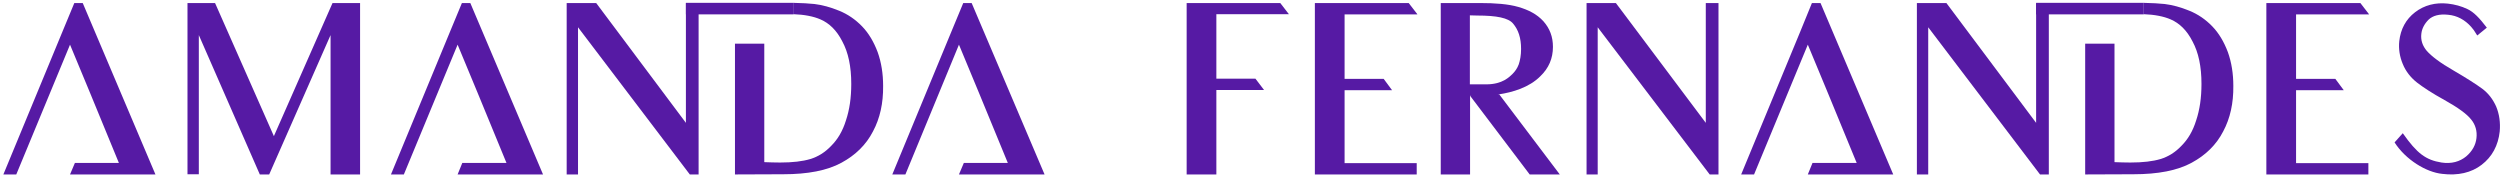
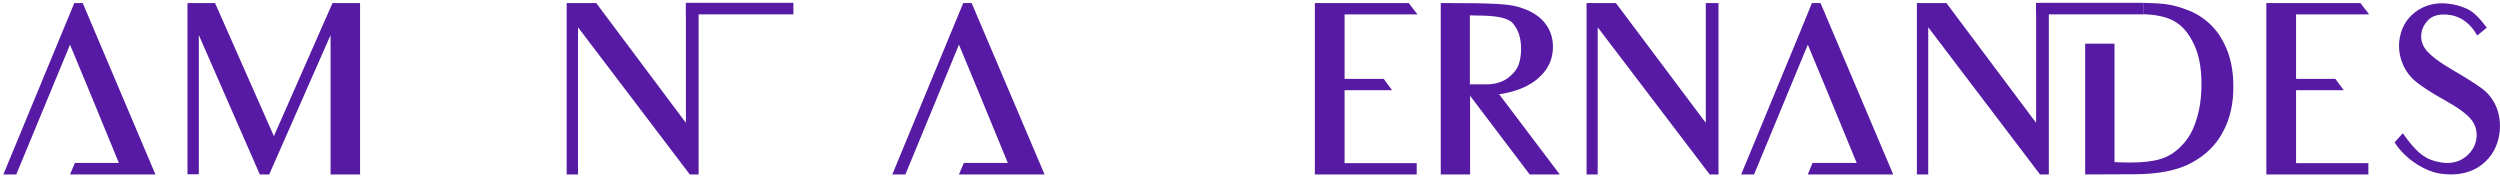
<svg xmlns="http://www.w3.org/2000/svg" width="452" height="32" viewBox="0 0 452 32" fill="none">
  <path d="M59.766 31.541V22.989V6.344L48.67 31.541H46.974L35.948 6.344V21.434V31.505H33.898V21.328V8.288V0.549H38.881L49.518 24.614L60.12 0.549H65.102V8.288V23.024V31.541H59.766Z" fill="#561AA4" />
-   <path d="M266.53 17.299L265.788 17.264V23.059V31.541H260.487V23.059V8.571V0.549H267.52C270.347 0.549 272.679 0.726 274.517 1.256C276.354 1.786 277.874 2.563 279.04 3.835C280.206 5.143 280.772 6.662 280.772 8.465C280.772 10.55 280.029 12.316 278.475 13.801C274.446 17.829 266.53 17.299 266.53 17.299ZM267.096 2.81L265.753 2.775V15.25H268.721C271.69 15.25 272.926 13.871 273.456 13.377C273.916 12.917 274.305 12.387 274.587 11.645C274.835 10.903 275.011 9.984 275.011 8.853C275.011 6.839 274.517 5.39 273.562 4.259C272.714 3.235 270.594 2.81 267.096 2.81Z" fill="#561AA4" />
+   <path d="M266.53 17.299L265.788 17.264V23.059V31.541H260.487V23.059V8.571V0.549C270.347 0.549 272.679 0.726 274.517 1.256C276.354 1.786 277.874 2.563 279.04 3.835C280.206 5.143 280.772 6.662 280.772 8.465C280.772 10.55 280.029 12.316 278.475 13.801C274.446 17.829 266.53 17.299 266.53 17.299ZM267.096 2.81L265.753 2.775V15.25H268.721C271.69 15.25 272.926 13.871 273.456 13.377C273.916 12.917 274.305 12.387 274.587 11.645C274.835 10.903 275.011 9.984 275.011 8.853C275.011 6.839 274.517 5.39 273.562 4.259C272.714 3.235 270.594 2.81 267.096 2.81Z" fill="#561AA4" />
  <path d="M441.561 31.435C438.663 31.152 434.917 28.855 432.938 25.745L434.423 24.084C437.002 27.759 438.593 28.926 441.42 29.385C443.257 29.668 444.741 29.208 445.872 28.29C447.003 27.335 447.604 26.204 447.745 24.968C447.887 23.695 447.569 22.565 446.791 21.61C446.014 20.621 444.423 19.455 441.95 18.077C439.759 16.875 438.098 15.78 437.002 14.932C435.836 14.013 434.953 12.882 434.423 11.574C433.857 10.232 433.645 8.853 433.787 7.44C434.034 5.249 434.988 3.482 436.649 2.21C438.31 0.938 440.324 0.408 442.586 0.655C443.823 0.796 445.024 1.114 446.12 1.644C447.25 2.174 448.275 3.235 449.618 5.002L447.887 6.415C447.357 5.532 447.109 5.214 446.791 4.86C445.66 3.588 444.247 2.811 442.621 2.669C440.996 2.492 439.865 2.846 439.123 3.517C438.345 4.295 437.886 5.143 437.78 6.097C437.638 7.263 437.992 8.288 438.769 9.207C439.617 10.161 441.172 11.362 443.646 12.776C446.014 14.154 447.71 15.25 448.77 16.027C449.901 16.875 450.714 17.935 451.314 19.278C451.88 20.656 452.092 22.141 451.95 23.766C451.668 26.311 450.572 28.36 448.664 29.809C446.826 31.223 444.388 31.788 441.561 31.435Z" fill="#561AA4" />
  <path d="M271.054 17.052L282.009 31.54H276.566L265.753 17.264L268.085 16.521L271.054 17.052Z" fill="#561AA4" />
-   <path d="M214.547 0.549V8.535V19.526V21.292V23.413V31.541H219.918V23.377V21.292V20.232V19.526V16.274H222.498H228.541L226.986 14.225H222.357H219.918V9.454V8.571V2.563H223.311H233.029L231.474 0.549H214.547Z" fill="#561AA4" />
  <path d="M251.688 16.31L250.169 14.26H245.575H243.101V9.383V8.535V2.598H246.529H256.247V2.563L254.692 0.549H237.729V8.5V19.455V21.257V23.342V31.541H256.141V29.491H246.458H243.101V23.342V21.257V20.126V19.455V16.31H245.716H251.688Z" fill="#561AA4" />
  <path d="M423.751 16.31H417.779H415.128V19.455V20.126V21.257V23.342V29.491H418.521H428.203V31.541H409.757V23.342V21.257V19.455V8.5V0.549H426.755L428.309 2.563V2.598H418.591H415.128V8.535V9.383V14.26H417.637H422.231L423.751 16.31Z" fill="#561AA4" />
  <path d="M308.406 6.274V22.211L292.15 0.549H286.85V8.182V23.731V31.541H288.864V23.731V4.931L309.113 31.541H310.703V6.627V0.549H308.406V6.274Z" fill="#561AA4" />
  <path d="M124.011 6.274V22.211L107.791 0.549H102.455V8.182V23.731V31.541H104.505V23.731V4.931L124.718 31.541H126.308V6.627V2.28L124.011 0.549V6.274Z" fill="#561AA4" />
-   <path d="M157.831 23.766C156.594 26.169 154.686 28.042 152.141 29.42C149.562 30.834 146.028 31.505 141.61 31.505C141.61 31.505 140.197 31.505 132.882 31.54V7.899H138.183V8.641V22.988V29.314C139.101 29.349 140.091 29.385 141.045 29.385C143.307 29.385 145.109 29.173 146.522 28.748C147.901 28.325 149.173 27.547 150.304 26.346C151.47 25.179 152.353 23.695 152.954 21.752C153.59 19.843 153.908 17.688 153.908 15.179C153.908 12.034 153.378 9.489 152.283 7.475C151.258 5.461 149.915 4.188 148.36 3.517C147.088 2.952 145.392 2.633 143.413 2.563V0.513C145.003 0.549 146.275 0.619 147.265 0.725C148.678 0.902 150.127 1.291 151.682 1.927C153.272 2.563 154.65 3.517 155.852 4.754C157.053 5.991 157.972 7.546 158.679 9.418C159.35 11.291 159.668 13.341 159.668 15.532C159.704 18.642 159.103 21.398 157.831 23.766Z" fill="#561AA4" />
  <path d="M143.448 0.513H124.012V2.598H143.448V0.513Z" fill="#561AA4" />
  <path d="M368.13 6.274V22.211L351.909 0.549H346.573V8.182V23.731V31.541H348.623V23.731V4.931L368.836 31.541H370.427V6.627V2.28L368.13 0.549V6.274Z" fill="#561AA4" />
  <path d="M401.949 23.766C400.712 26.169 398.804 28.042 396.259 29.42C393.68 30.834 390.146 31.505 385.729 31.505C385.729 31.505 384.315 31.505 377 31.54V7.899H382.301V8.641V22.988V29.314C383.22 29.349 384.209 29.385 385.163 29.385C387.425 29.385 389.227 29.173 390.641 28.748C392.019 28.325 393.291 27.547 394.422 26.346C395.588 25.179 396.471 23.695 397.072 21.752C397.708 19.843 398.026 17.688 398.026 15.179C398.026 12.034 397.496 9.489 396.401 7.475C395.376 5.461 394.033 4.188 392.478 3.517C391.206 2.952 389.51 2.633 387.531 2.563V0.513C389.121 0.549 390.393 0.619 391.383 0.725C392.796 0.902 394.245 1.291 395.8 1.927C397.39 2.563 398.768 3.517 399.97 4.754C401.171 5.991 402.09 7.546 402.797 9.418C403.468 11.291 403.786 13.341 403.786 15.532C403.822 18.642 403.221 21.398 401.949 23.766Z" fill="#561AA4" />
  <path d="M387.566 0.513H368.13V2.598H387.566V0.513Z" fill="#561AA4" />
  <path d="M14.957 0.549H13.437L11.282 5.744L0.609 31.541H2.942L12.66 8.076L16.3 16.84L21.494 29.456H13.543L12.66 31.541H22.378H25.452H28.103L14.957 0.549Z" fill="#561AA4" />
-   <path d="M85.033 0.549H83.513L81.358 5.744L70.686 31.541H73.018L82.736 8.076L86.376 16.84L91.57 29.456H83.584L82.736 31.541H92.419H95.493H98.179L85.033 0.549Z" fill="#561AA4" />
  <path d="M175.675 0.549H174.156L172 5.744L161.328 31.541H163.696L173.379 8.076L177.018 16.84L182.213 29.456H174.262L173.379 31.541H183.097H186.171H188.857L175.675 0.549Z" fill="#561AA4" />
  <path d="M329.15 0.549H327.595L325.475 5.744L314.803 31.541H317.135L326.853 8.076L330.493 16.84L335.688 29.456H327.701L326.853 31.541H336.536H339.61H342.296L329.15 0.549Z" fill="#561AA4" />
</svg>